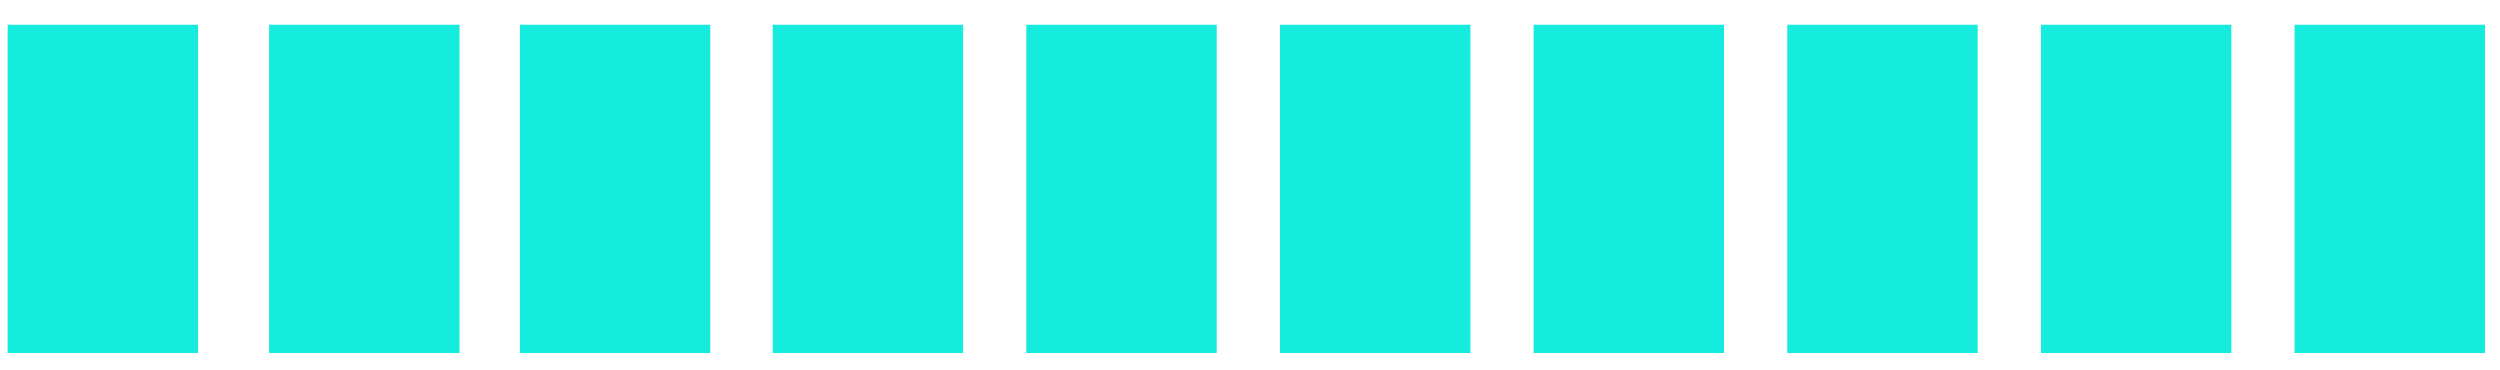
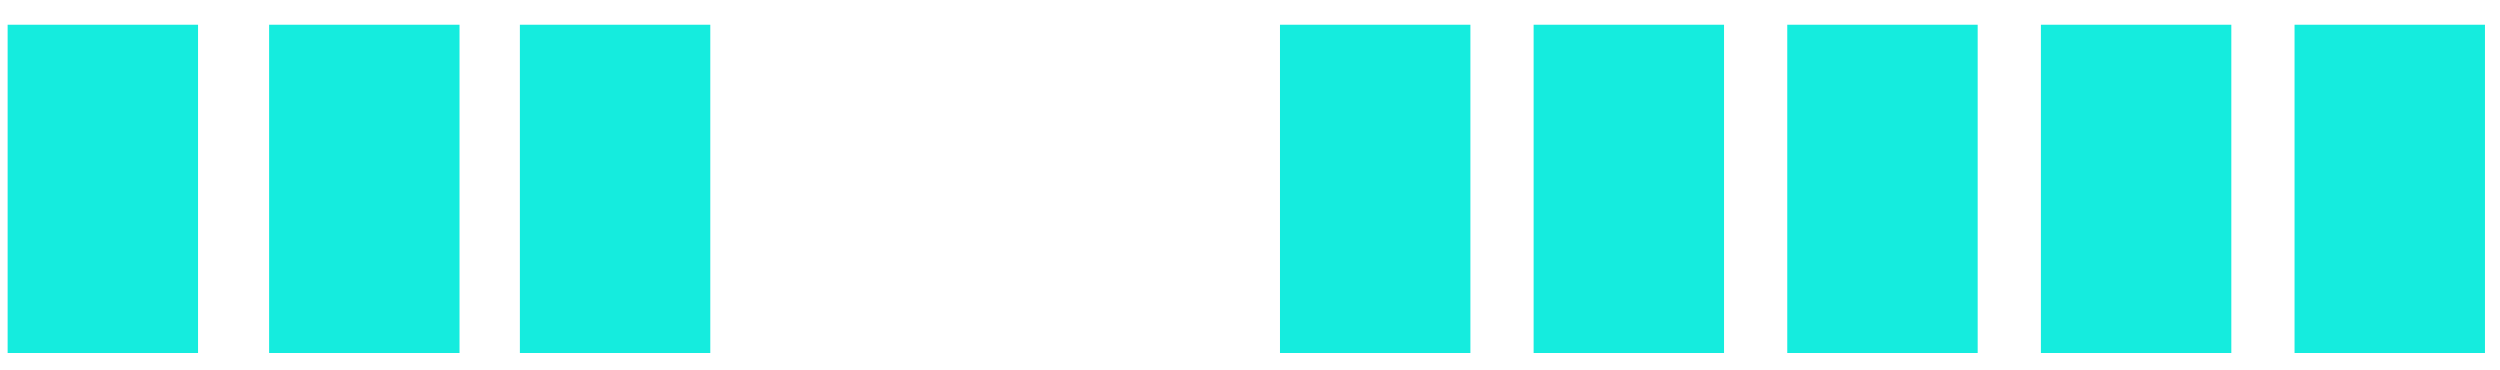
<svg xmlns="http://www.w3.org/2000/svg" xmlns:xlink="http://www.w3.org/1999/xlink" preserveAspectRatio="xMidYMid meet" width="2700" height="400" viewBox="0 0 2700 400" style="width:100%;height:100%">
  <defs>
    <animate repeatCount="indefinite" dur="2s" begin="0s" xlink:href="#_R_G_L_9_G" fill="freeze" attributeName="opacity" from="0.6" to="0.6" keyTimes="0;0.067;0.2;0.367;0.5;0.567;0.7;0.867;1" values="0.6;0.6;1;1;0.6;0.6;1;1;0.6" keySplines="0.167 0.167 0.833 0.833;0.167 0.167 0.833 0.833;0.167 0.167 0.833 0.833;0.167 0.167 0.833 0.833;0.167 0.167 0.833 0.833;0.167 0.167 0.833 0.833;0.167 0.167 0.833 0.833;0.167 0.167 0.833 0.833" calcMode="spline" />
    <animate repeatCount="indefinite" dur="2s" begin="0s" xlink:href="#_R_G_L_8_G" fill="freeze" attributeName="opacity" from="0.6" to="0.6" keyTimes="0;0.067;0.2;0.367;0.5;0.567;0.7;0.867;1" values="0.6;0.6;0.95;0.95;0.6;0.6;0.95;0.95;0.6" keySplines="0.167 0.167 0.833 0.833;0.167 0.167 0.833 0.833;0.167 0.167 0.833 0.833;0.167 0.167 0.833 0.833;0.167 0.167 0.833 0.833;0.167 0.167 0.833 0.833;0.167 0.167 0.833 0.833;0.167 0.167 0.833 0.833" calcMode="spline" />
    <animate repeatCount="indefinite" dur="2s" begin="0s" xlink:href="#_R_G_L_7_G" fill="freeze" attributeName="opacity" from="0.6" to="0.6" keyTimes="0;0.067;0.2;0.367;0.5;0.567;0.7;0.867;1" values="0.6;0.6;0.9;0.9;0.6;0.6;0.9;0.9;0.6" keySplines="0.167 0.167 0.833 0.833;0.167 0.167 0.833 0.833;0.167 0.167 0.833 0.833;0.167 0.167 0.833 0.833;0.167 0.167 0.833 0.833;0.167 0.167 0.833 0.833;0.167 0.167 0.833 0.833;0.167 0.167 0.833 0.833" calcMode="spline" />
    <animate repeatCount="indefinite" dur="2s" begin="0s" xlink:href="#_R_G_L_6_G" fill="freeze" attributeName="opacity" from="0.6" to="0.6" keyTimes="0;0.067;0.2;0.367;0.5;0.567;0.7;0.867;1" values="0.6;0.6;0.85;0.85;0.6;0.6;0.85;0.85;0.6" keySplines="0.167 0.167 0.833 0.833;0.167 0.167 0.833 0.833;0.167 0.167 0.833 0.833;0.167 0.167 0.833 0.833;0.167 0.167 0.833 0.833;0.167 0.167 0.833 0.833;0.167 0.167 0.833 0.833;0.167 0.167 0.833 0.833" calcMode="spline" />
    <animate repeatCount="indefinite" dur="2s" begin="0s" xlink:href="#_R_G_L_5_G" fill="freeze" attributeName="opacity" from="0.6" to="0.6" keyTimes="0;0.067;0.2;0.367;0.5;0.567;0.7;0.867;1" values="0.6;0.6;0.8;0.8;0.6;0.6;0.8;0.8;0.6" keySplines="0.167 0.167 0.833 0.833;0.167 0.167 0.833 0.833;0.167 0.167 0.833 0.833;0.167 0.167 0.833 0.833;0.167 0.167 0.833 0.833;0.167 0.167 0.833 0.833;0.167 0.167 0.833 0.833;0.167 0.167 0.833 0.833" calcMode="spline" />
    <animate repeatCount="indefinite" dur="2s" begin="0s" xlink:href="#_R_G_L_4_G" fill="freeze" attributeName="opacity" from="0.1" to="0.1" keyTimes="0;0.3;0.4;1" values="0.1;0.2;0.1;0.1" keySplines="0.167 0.167 0.833 0.833;0.167 0.167 0.833 0.833;0 0 0 0" calcMode="spline" />
    <animate repeatCount="indefinite" dur="2s" begin="0s" xlink:href="#_R_G_L_3_G" fill="freeze" attributeName="opacity" from="0.1" to="0.1" keyTimes="0;0.35;0.45;1" values="0.1;0.2;0.1;0.1" keySplines="0.167 0.167 0.833 0.833;0.167 0.167 0.833 0.833;0 0 0 0" calcMode="spline" />
    <animate repeatCount="indefinite" dur="2s" begin="0s" xlink:href="#_R_G_L_2_G" fill="freeze" attributeName="opacity" from="0.1" to="0.1" keyTimes="0;0.333;0.383;1" values="0.1;0.2;0.1;0.1" keySplines="0.167 0.167 0.833 0.833;0.167 0.167 0.833 0.833;0 0 0 0" calcMode="spline" />
    <animate repeatCount="indefinite" dur="2s" begin="0s" xlink:href="#_R_G_L_1_G" fill="freeze" attributeName="opacity" from="0.1" to="0.1" keyTimes="0;0.4;0.5;1" values="0.1;0.2;0.1;0.1" keySplines="0.167 0.167 0.833 0.833;0.167 0.167 0.833 0.833;0 0 0 0" calcMode="spline" />
    <animate repeatCount="indefinite" dur="2s" begin="0s" xlink:href="#_R_G_L_0_G" fill="freeze" attributeName="opacity" from="0.1" to="0.1" keyTimes="0;0.45;0.55;1" values="0.1;0.2;0.1;0.1" keySplines="0.167 0.167 0.833 0.833;0.167 0.167 0.833 0.833;0 0 0 0" calcMode="spline" />
    <animate attributeType="XML" attributeName="opacity" dur="2s" from="0" to="1" xlink:href="#time_group" />
  </defs>
  <g id="_R_G">
    <g id="_R_G_L_9_G" transform=" translate(111.061, 204) translate(-103.075, -177.508)">
      <path id="_R_G_L_9_G_D_0_P_0" fill="#15ecde" fill-opacity="1" fill-rule="nonzero" d=" M0.25 0.25 C0.25,0.25 205.9,0.25 205.9,0.25 C205.9,0.25 205.9,354.77 205.9,354.77 C205.9,354.77 0.25,354.77 0.25,354.77 C0.25,354.77 0.25,0.25 0.25,0.25z " />
    </g>
    <g id="_R_G_L_8_G" transform=" translate(393.462, 204) translate(-102.825, -177.258)">
      <path id="_R_G_L_8_G_D_0_P_0" fill="#15ecde" fill-opacity="1" fill-rule="nonzero" d=" M0 0 C0,0 205.65,0 205.65,0 C205.65,0 205.65,354.52 205.65,354.52 C205.65,354.52 0,354.52 0,354.52 C0,354.52 0,0 0,0z " />
    </g>
    <g id="_R_G_L_7_G" transform=" translate(664.29, 204) translate(-102.825, -177.258)">
      <path id="_R_G_L_7_G_D_0_P_0" fill="#15ecde" fill-opacity="1" fill-rule="nonzero" d=" M0 0 C0,0 205.65,0 205.65,0 C205.65,0 205.65,354.52 205.65,354.52 C205.65,354.52 0,354.52 0,354.52 C0,354.52 0,0 0,0z " />
    </g>
    <g id="_R_G_L_6_G" transform=" translate(937.333, 204) translate(-102.826, -177.258)">
-       <path id="_R_G_L_6_G_D_0_P_0" fill="#15ecde" fill-opacity="1" fill-rule="nonzero" d=" M0 0 C0,0 205.65,0 205.65,0 C205.65,0 205.65,354.52 205.65,354.52 C205.65,354.52 0,354.52 0,354.52 C0,354.52 0,0 0,0z " />
-     </g>
+       </g>
    <g id="_R_G_L_5_G" transform=" translate(1211.265, 204) translate(-102.825, -177.258)">
-       <path id="_R_G_L_5_G_D_0_P_0" fill="#15ecde" fill-opacity="1" fill-rule="nonzero" d=" M0 0 C0,0 205.65,0 205.65,0 C205.65,0 205.65,354.52 205.65,354.52 C205.65,354.52 0,354.52 0,354.52 C0,354.52 0,0 0,0z " />
-     </g>
+       </g>
    <g id="_R_G_L_4_G" transform=" translate(1485.205, 204) translate(-102.825, -177.258)">
      <path id="_R_G_L_4_G_D_0_P_0" fill="#15ecde" fill-opacity="1" fill-rule="nonzero" d=" M0 0 C0,0 205.65,0 205.65,0 C205.65,0 205.65,354.52 205.65,354.52 C205.65,354.52 0,354.52 0,354.52 C0,354.52 0,0 0,0z " />
    </g>
    <g id="_R_G_L_3_G" transform=" translate(1759.135, 204) translate(-102.825, -177.258)">
      <path id="_R_G_L_3_G_D_0_P_0" fill="#15ecde" fill-opacity="1" fill-rule="nonzero" d=" M0 0 C0,0 205.65,0 205.65,0 C205.65,0 205.65,354.52 205.65,354.52 C205.65,354.52 0,354.52 0,354.52 C0,354.52 0,0 0,0z " />
    </g>
    <g id="_R_G_L_2_G" transform=" translate(2033.065, 204) translate(-102.825, -177.258)">
      <path id="_R_G_L_2_G_D_0_P_0" fill="#15ecde" fill-opacity="1" fill-rule="nonzero" d=" M0 0 C0,0 205.65,0 205.65,0 C205.65,0 205.65,354.52 205.65,354.52 C205.65,354.52 0,354.52 0,354.52 C0,354.52 0,0 0,0z " />
    </g>
    <g id="_R_G_L_1_G" transform=" translate(2307.005, 204) translate(-102.825, -177.258)">
      <path id="_R_G_L_1_G_D_0_P_0" fill="#15ecde" fill-opacity="1" fill-rule="nonzero" d=" M0 0 C0,0 205.65,0 205.65,0 C205.65,0 205.65,354.52 205.65,354.52 C205.65,354.52 0,354.52 0,354.52 C0,354.52 0,0 0,0z " />
    </g>
    <g id="_R_G_L_0_G" transform=" translate(2580.935, 204) translate(-102.825, -177.258)">
      <path id="_R_G_L_0_G_D_0_P_0" fill="#15ecde" fill-opacity="1" fill-rule="nonzero" d=" M0 0 C0,0 205.65,0 205.65,0 C205.65,0 205.65,354.52 205.65,354.52 C205.65,354.52 0,354.52 0,354.52 C0,354.52 0,0 0,0z " />
    </g>
  </g>
  <g id="time_group" />
</svg>